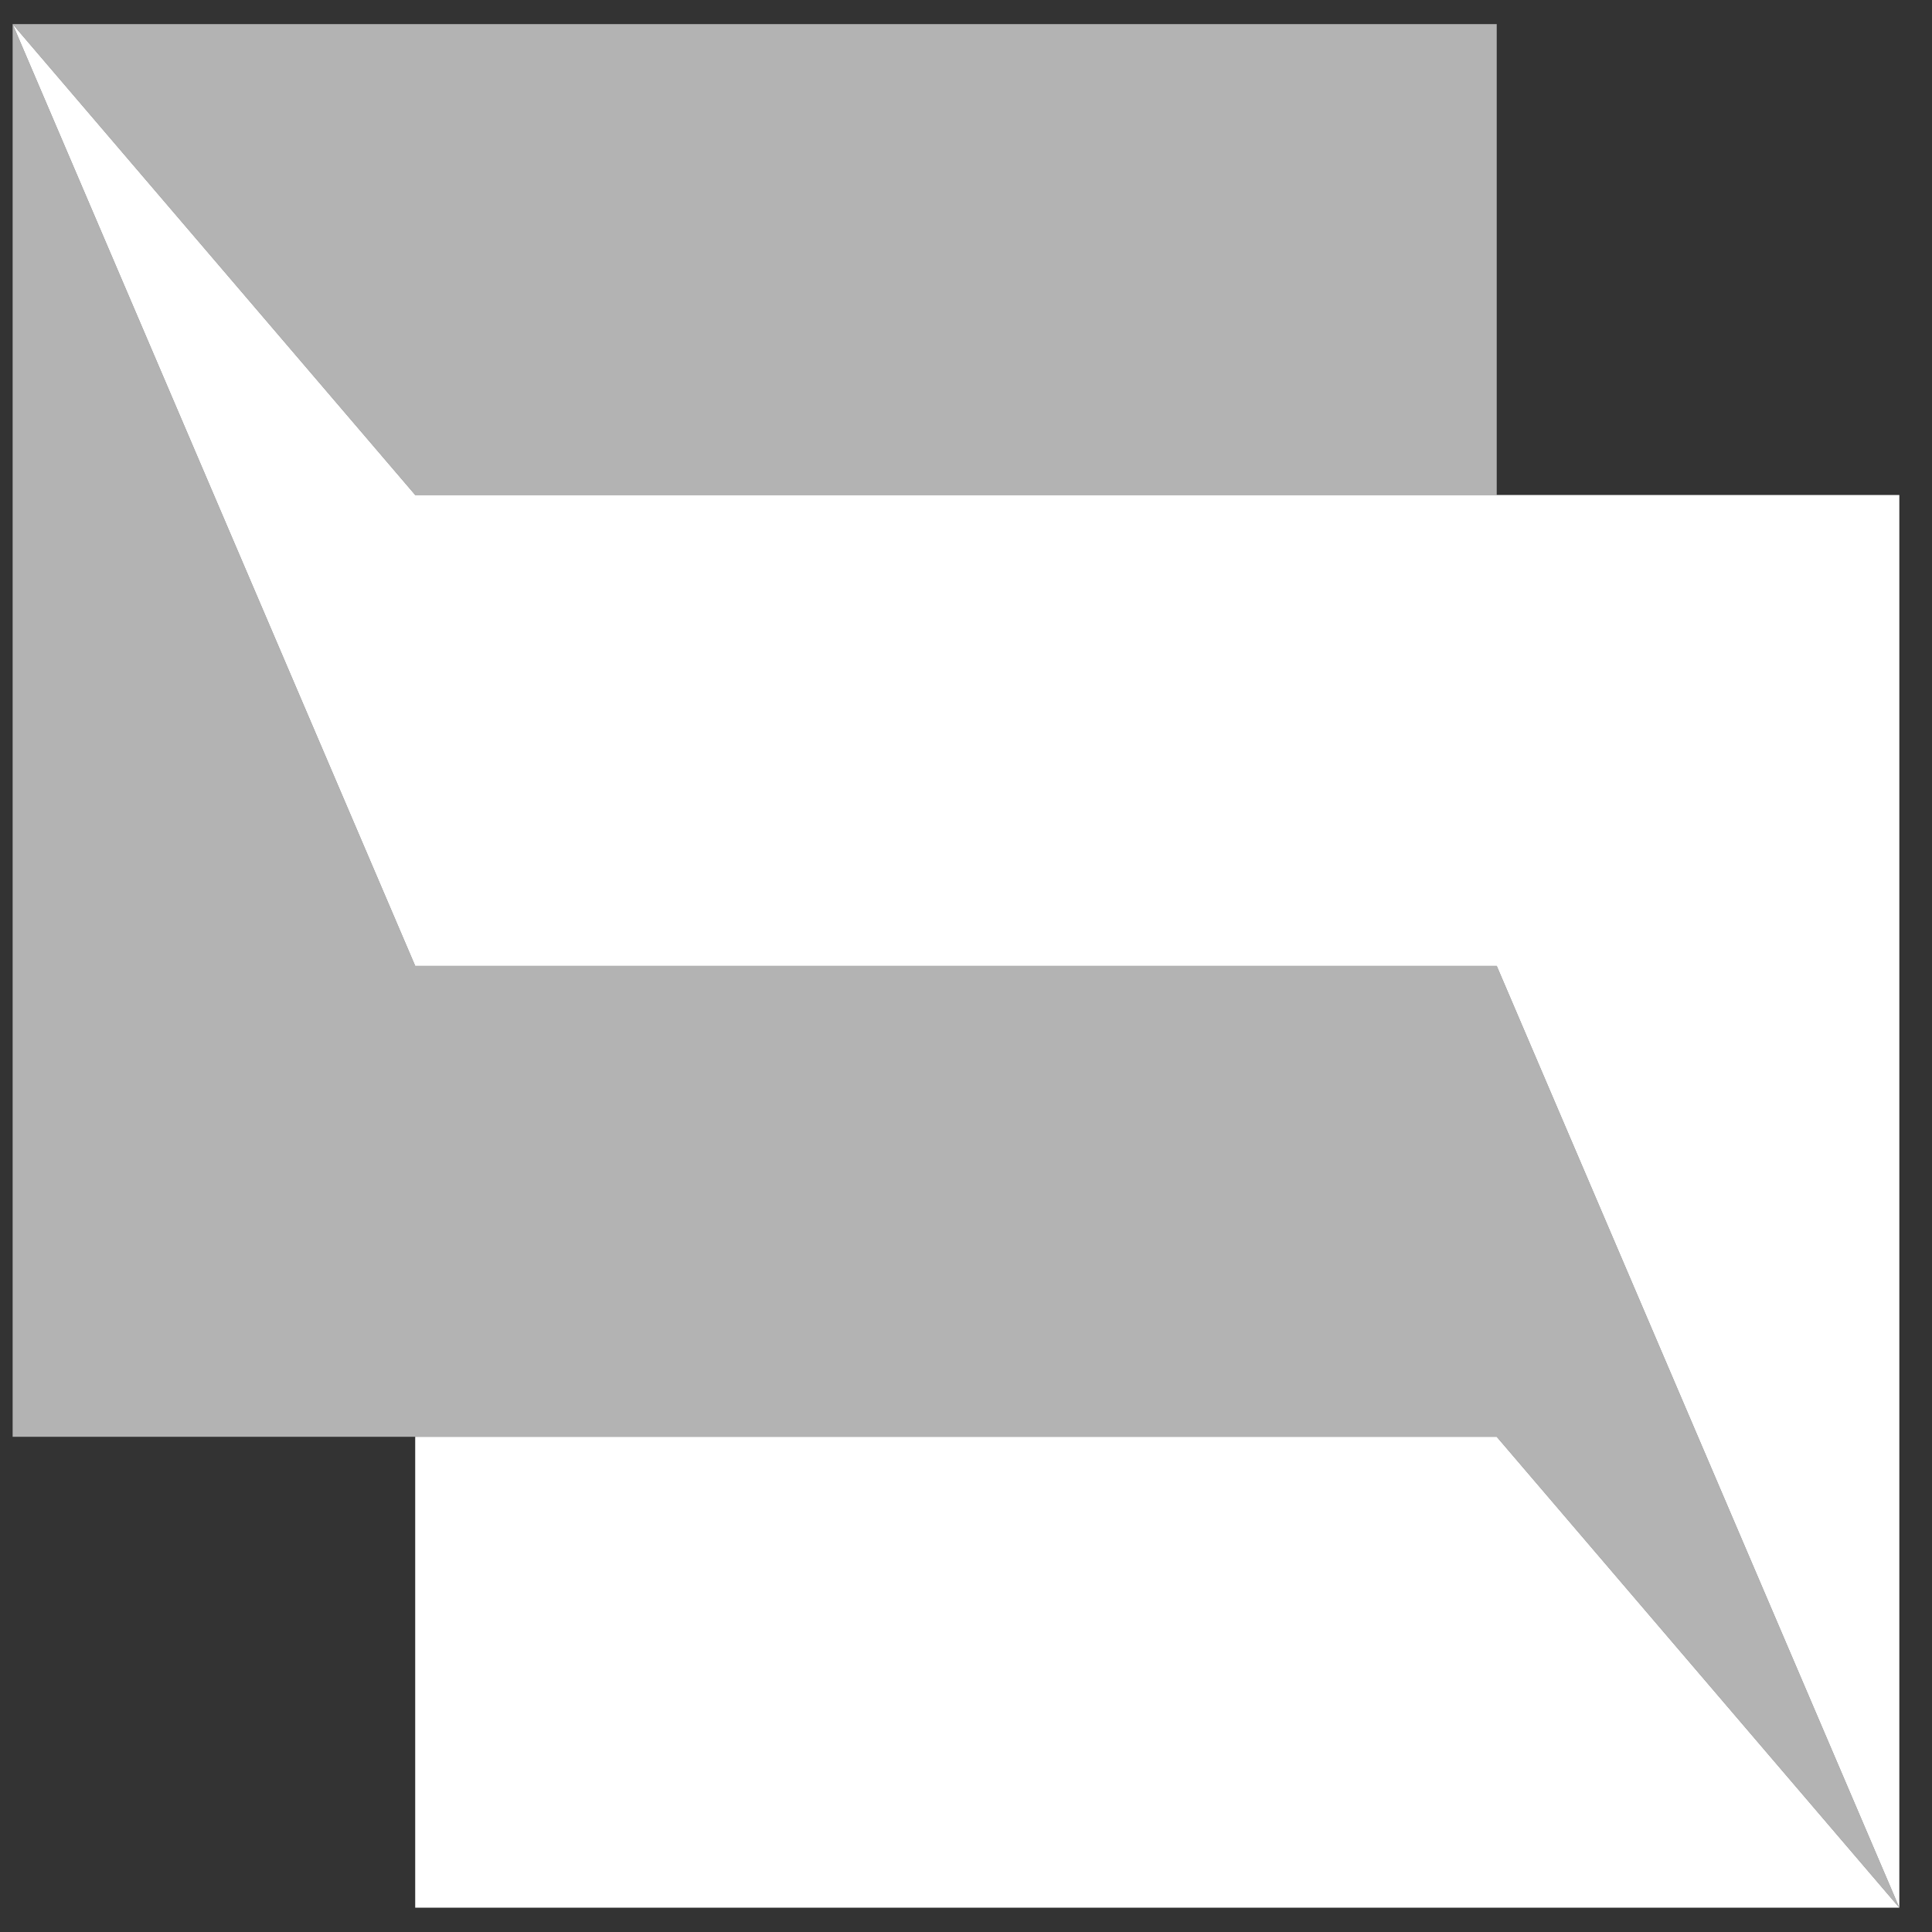
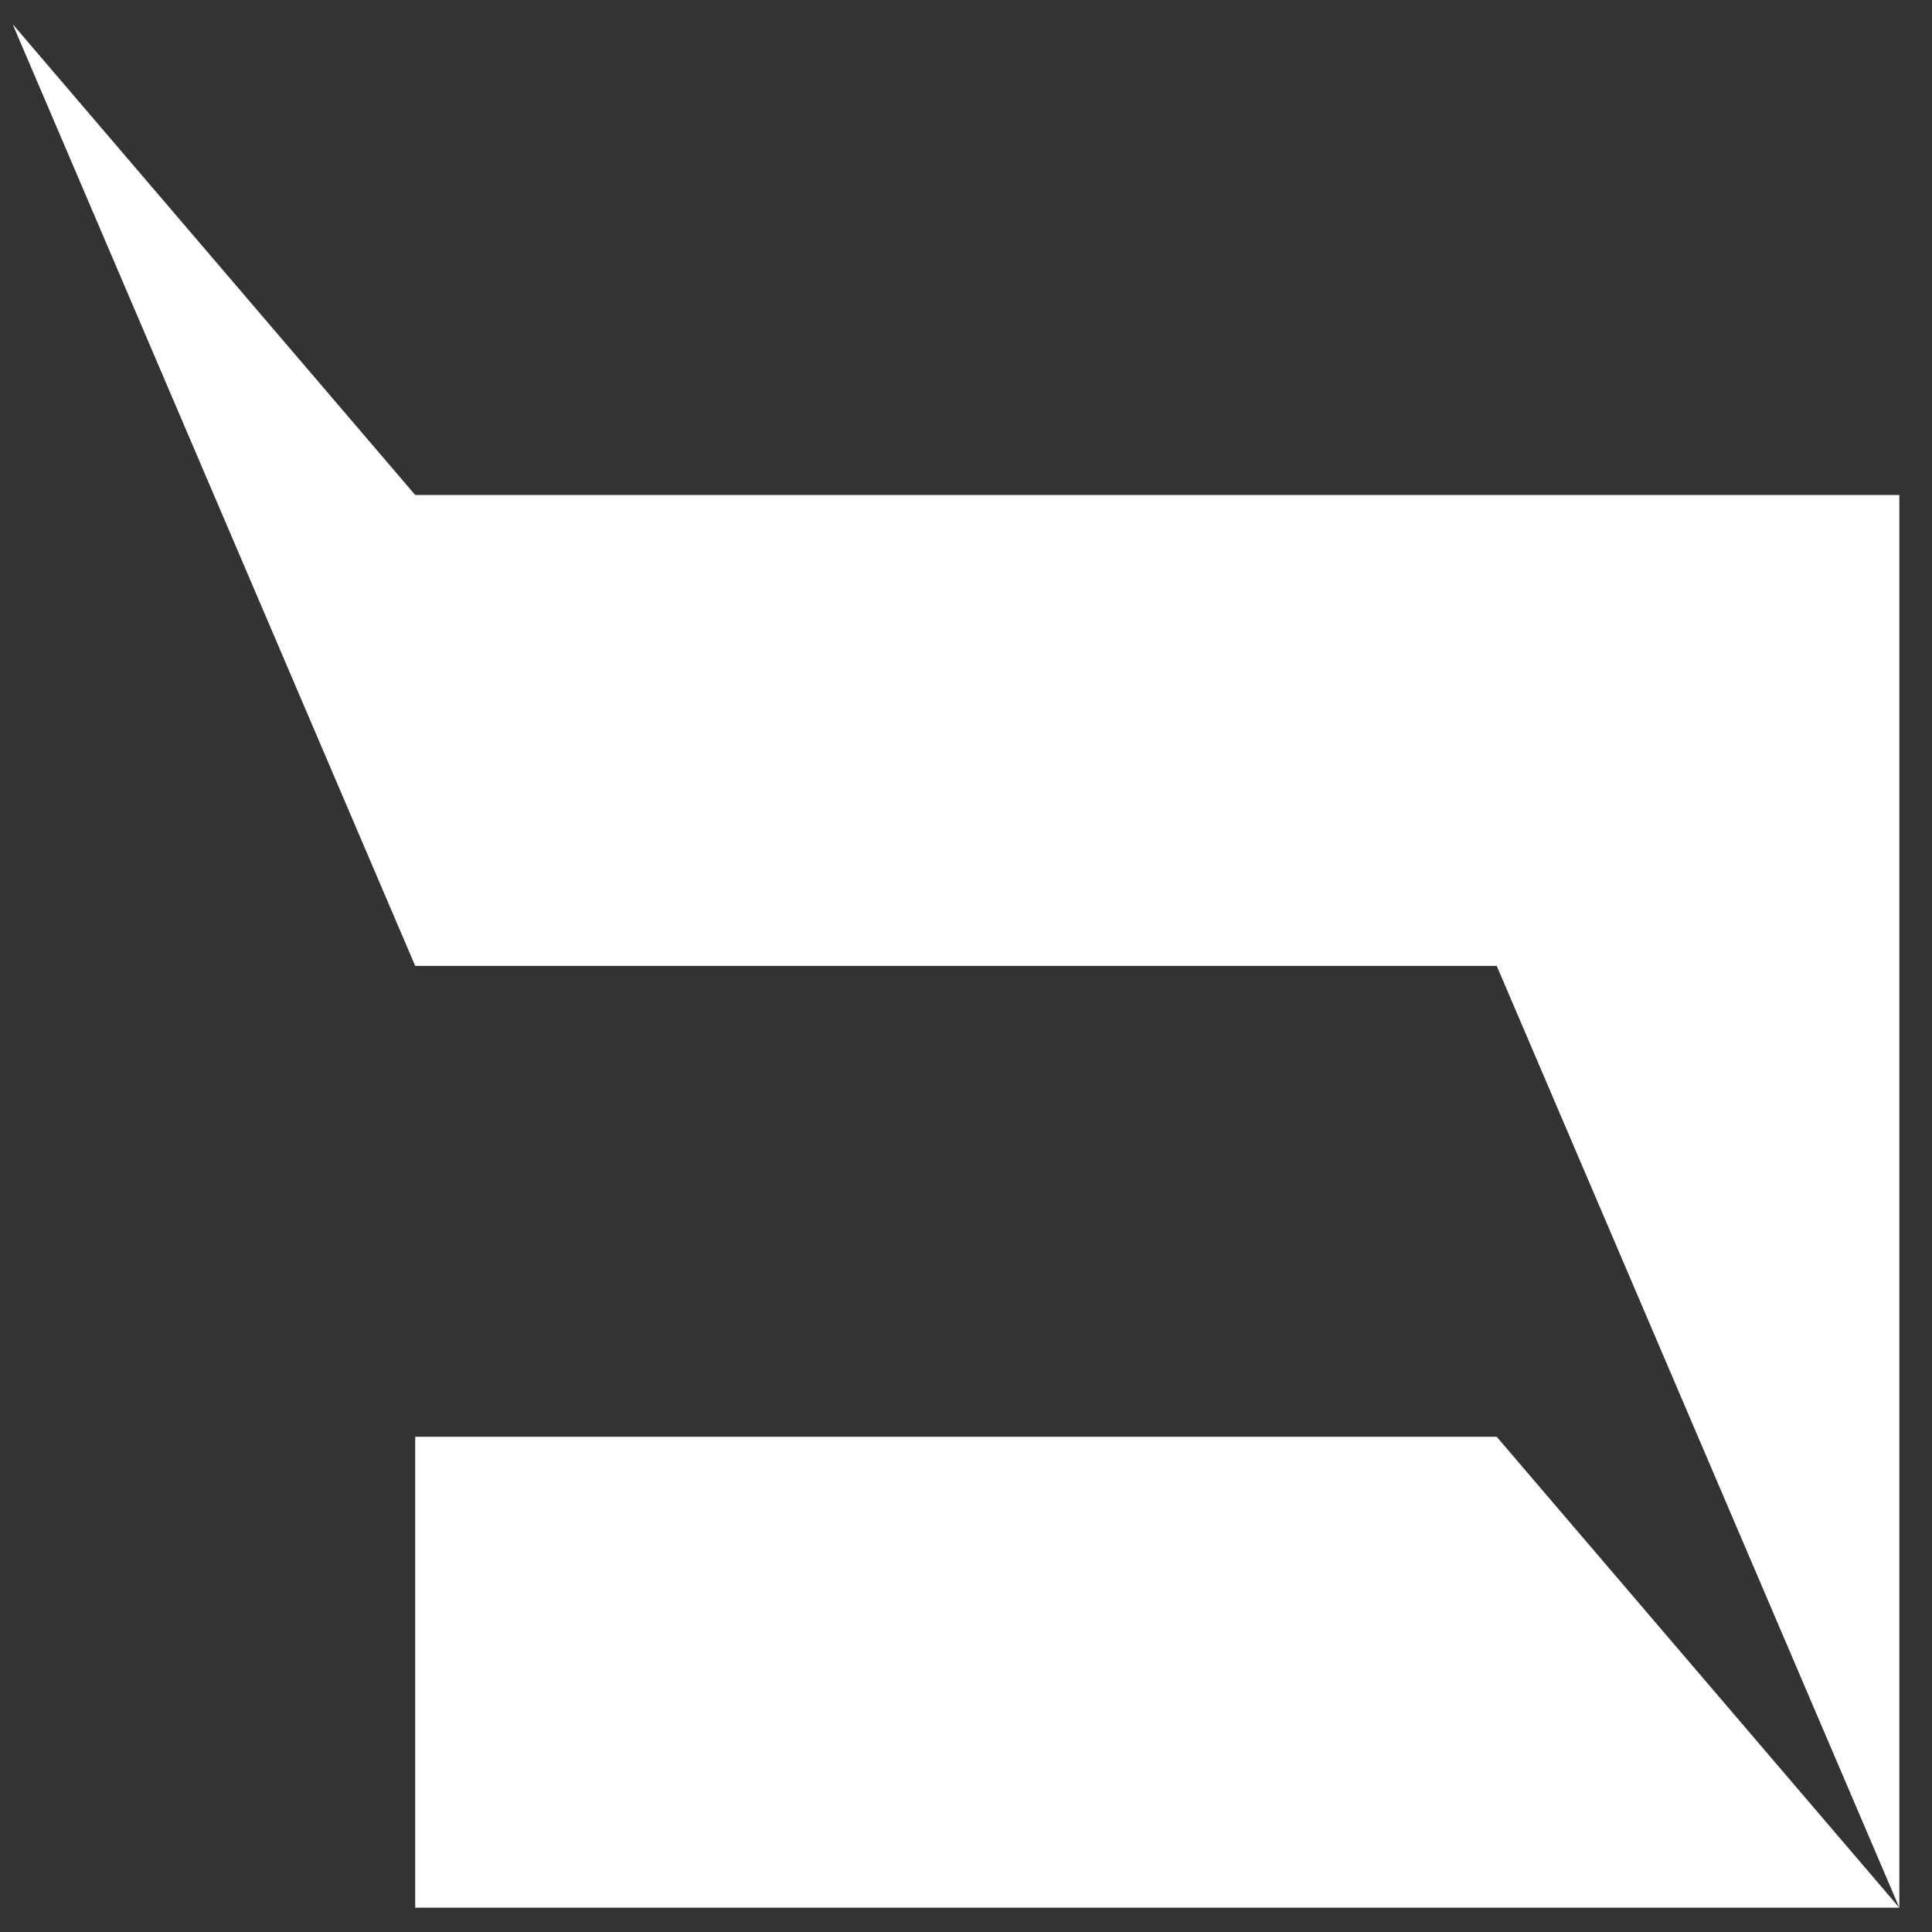
<svg xmlns="http://www.w3.org/2000/svg" width="54" height="54" viewBox="0 0 54 54" fill="none">
  <rect x="0" y="0" width="54" height="54" fill="#333333" stroke="none" />
-   <path fill-rule="evenodd" clip-rule="evenodd" d="M11.605 13.835L0.353 0.674L11.605 26.997H41.834L53.087 53.321L41.834 40.159H0.353V0.674H41.834V13.835H11.605Z" fill="#B3B3B3" />
  <path fill-rule="evenodd" clip-rule="evenodd" d="M41.834 40.159L53.087 53.321L41.834 26.997H11.605L0.353 0.674L11.605 13.835H53.087V53.321H11.605V40.159H41.834Z" fill="white" />
</svg>